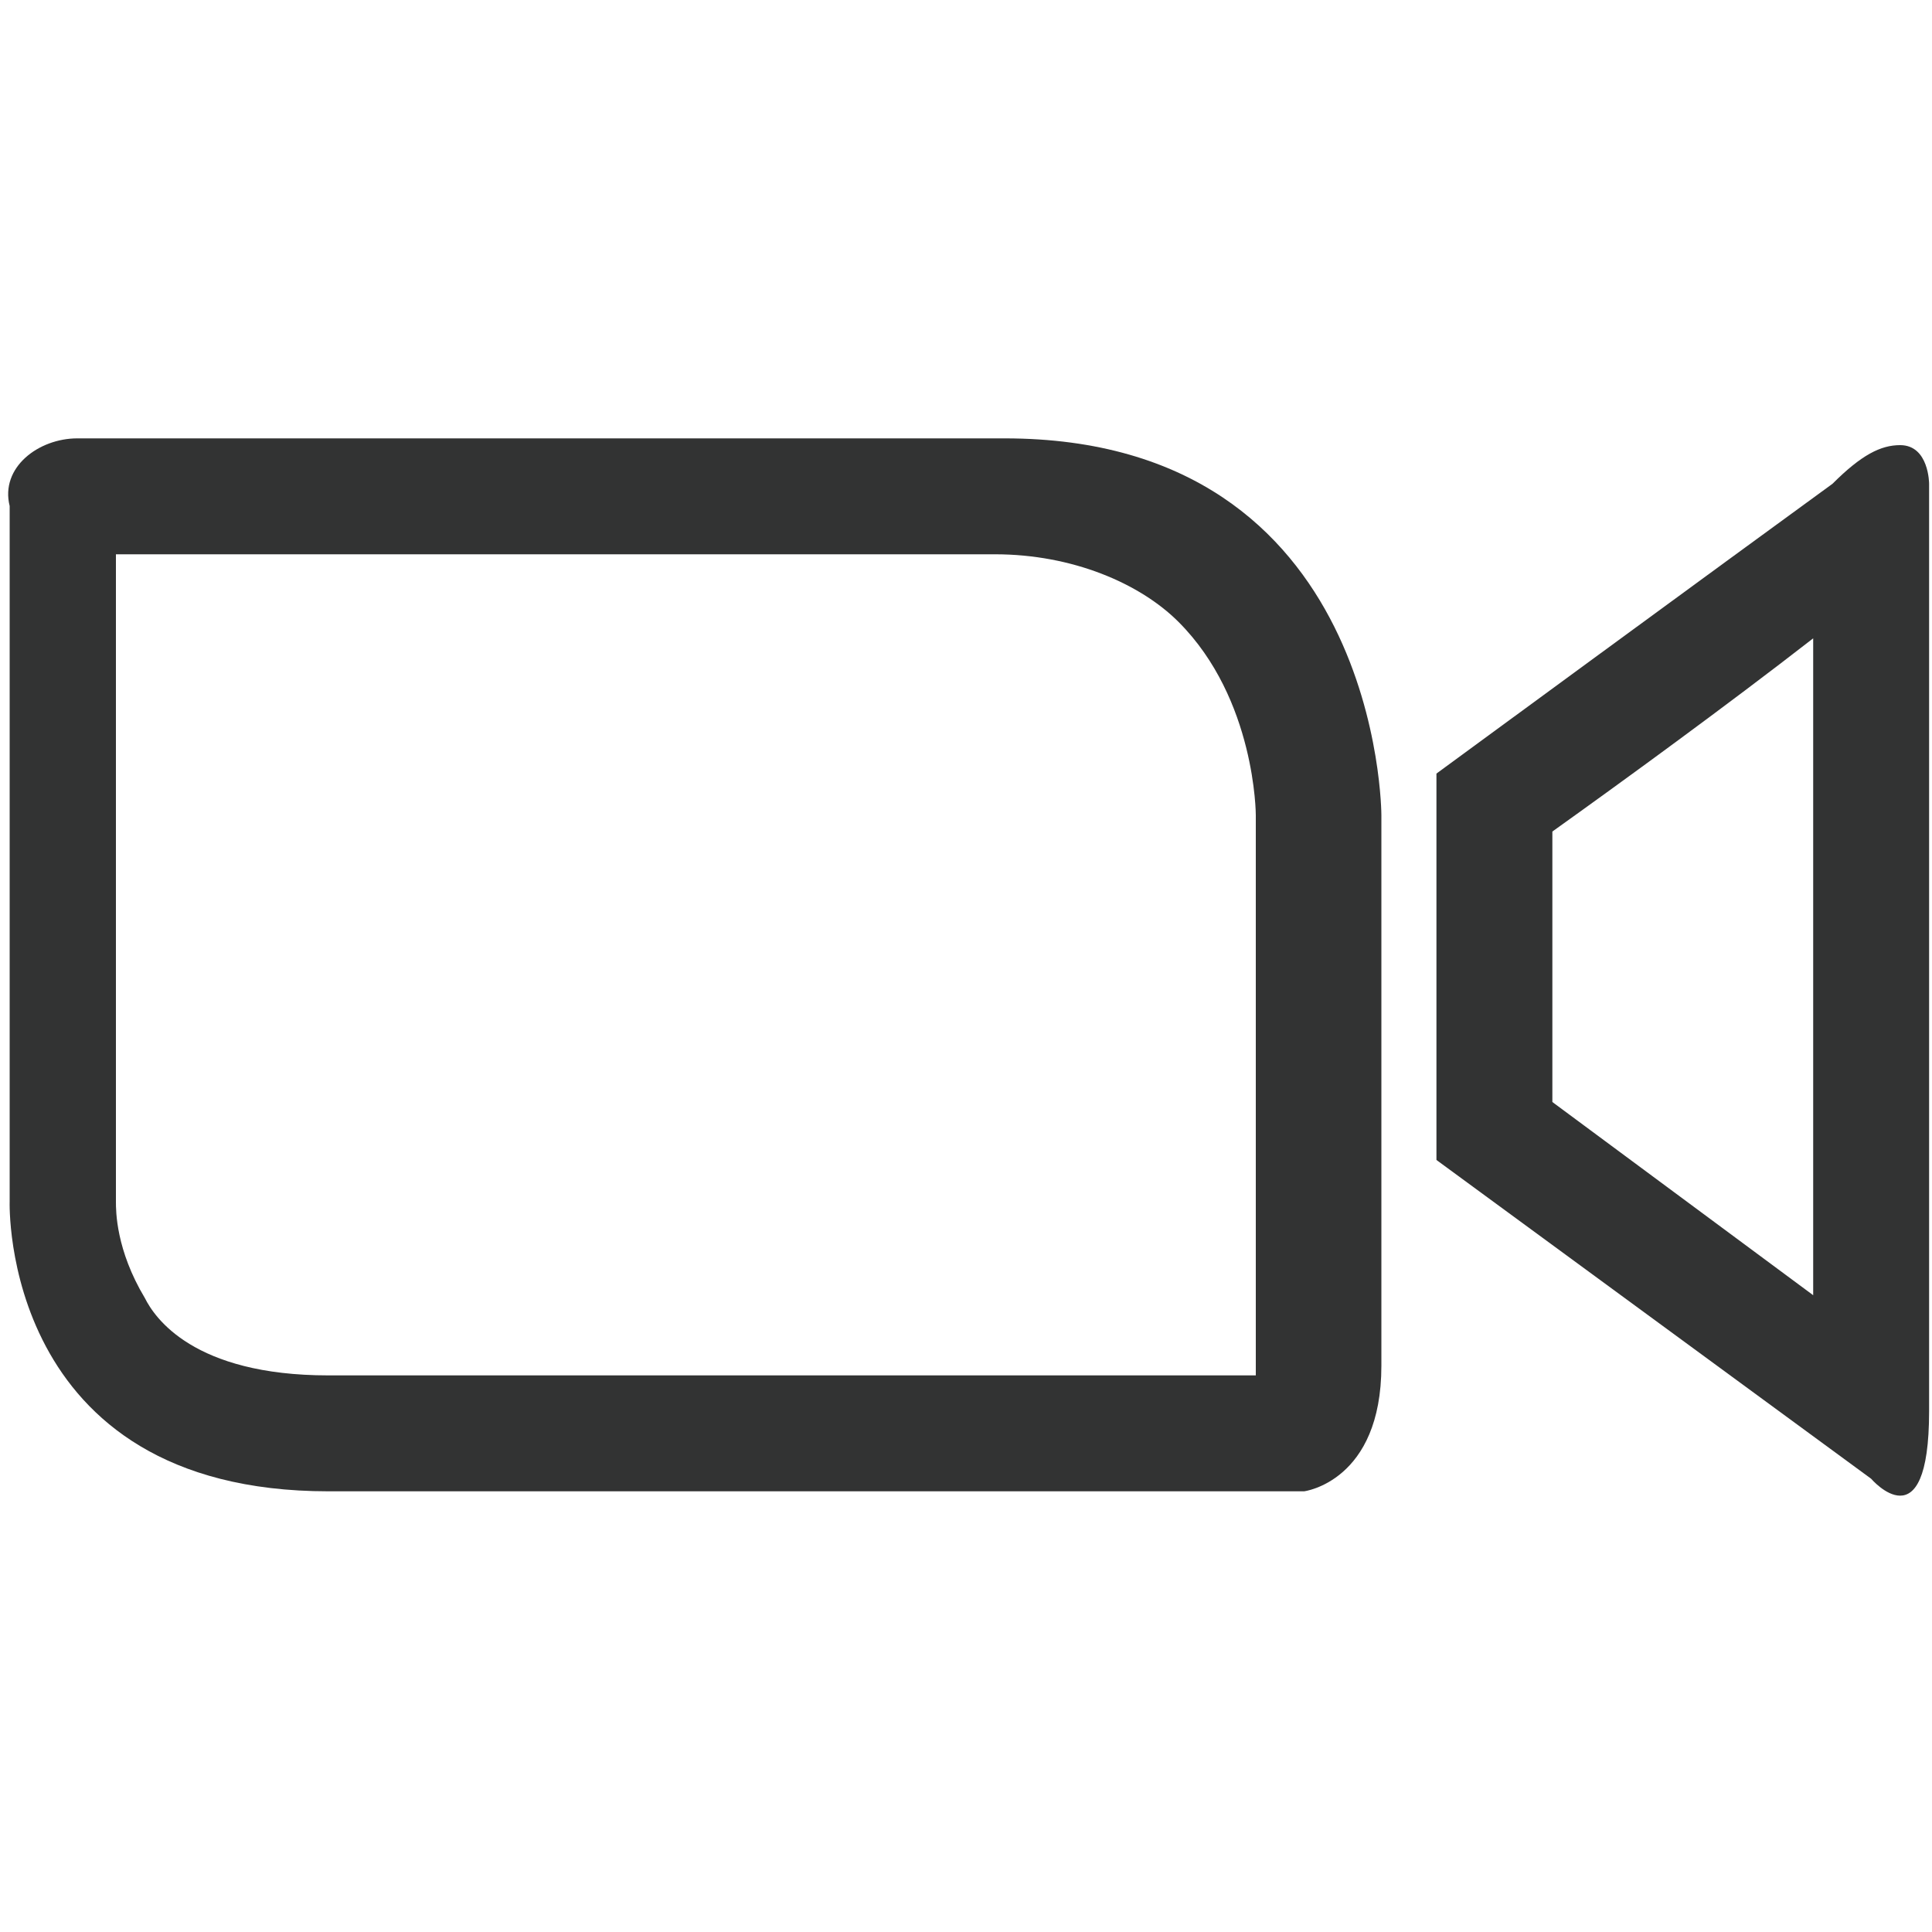
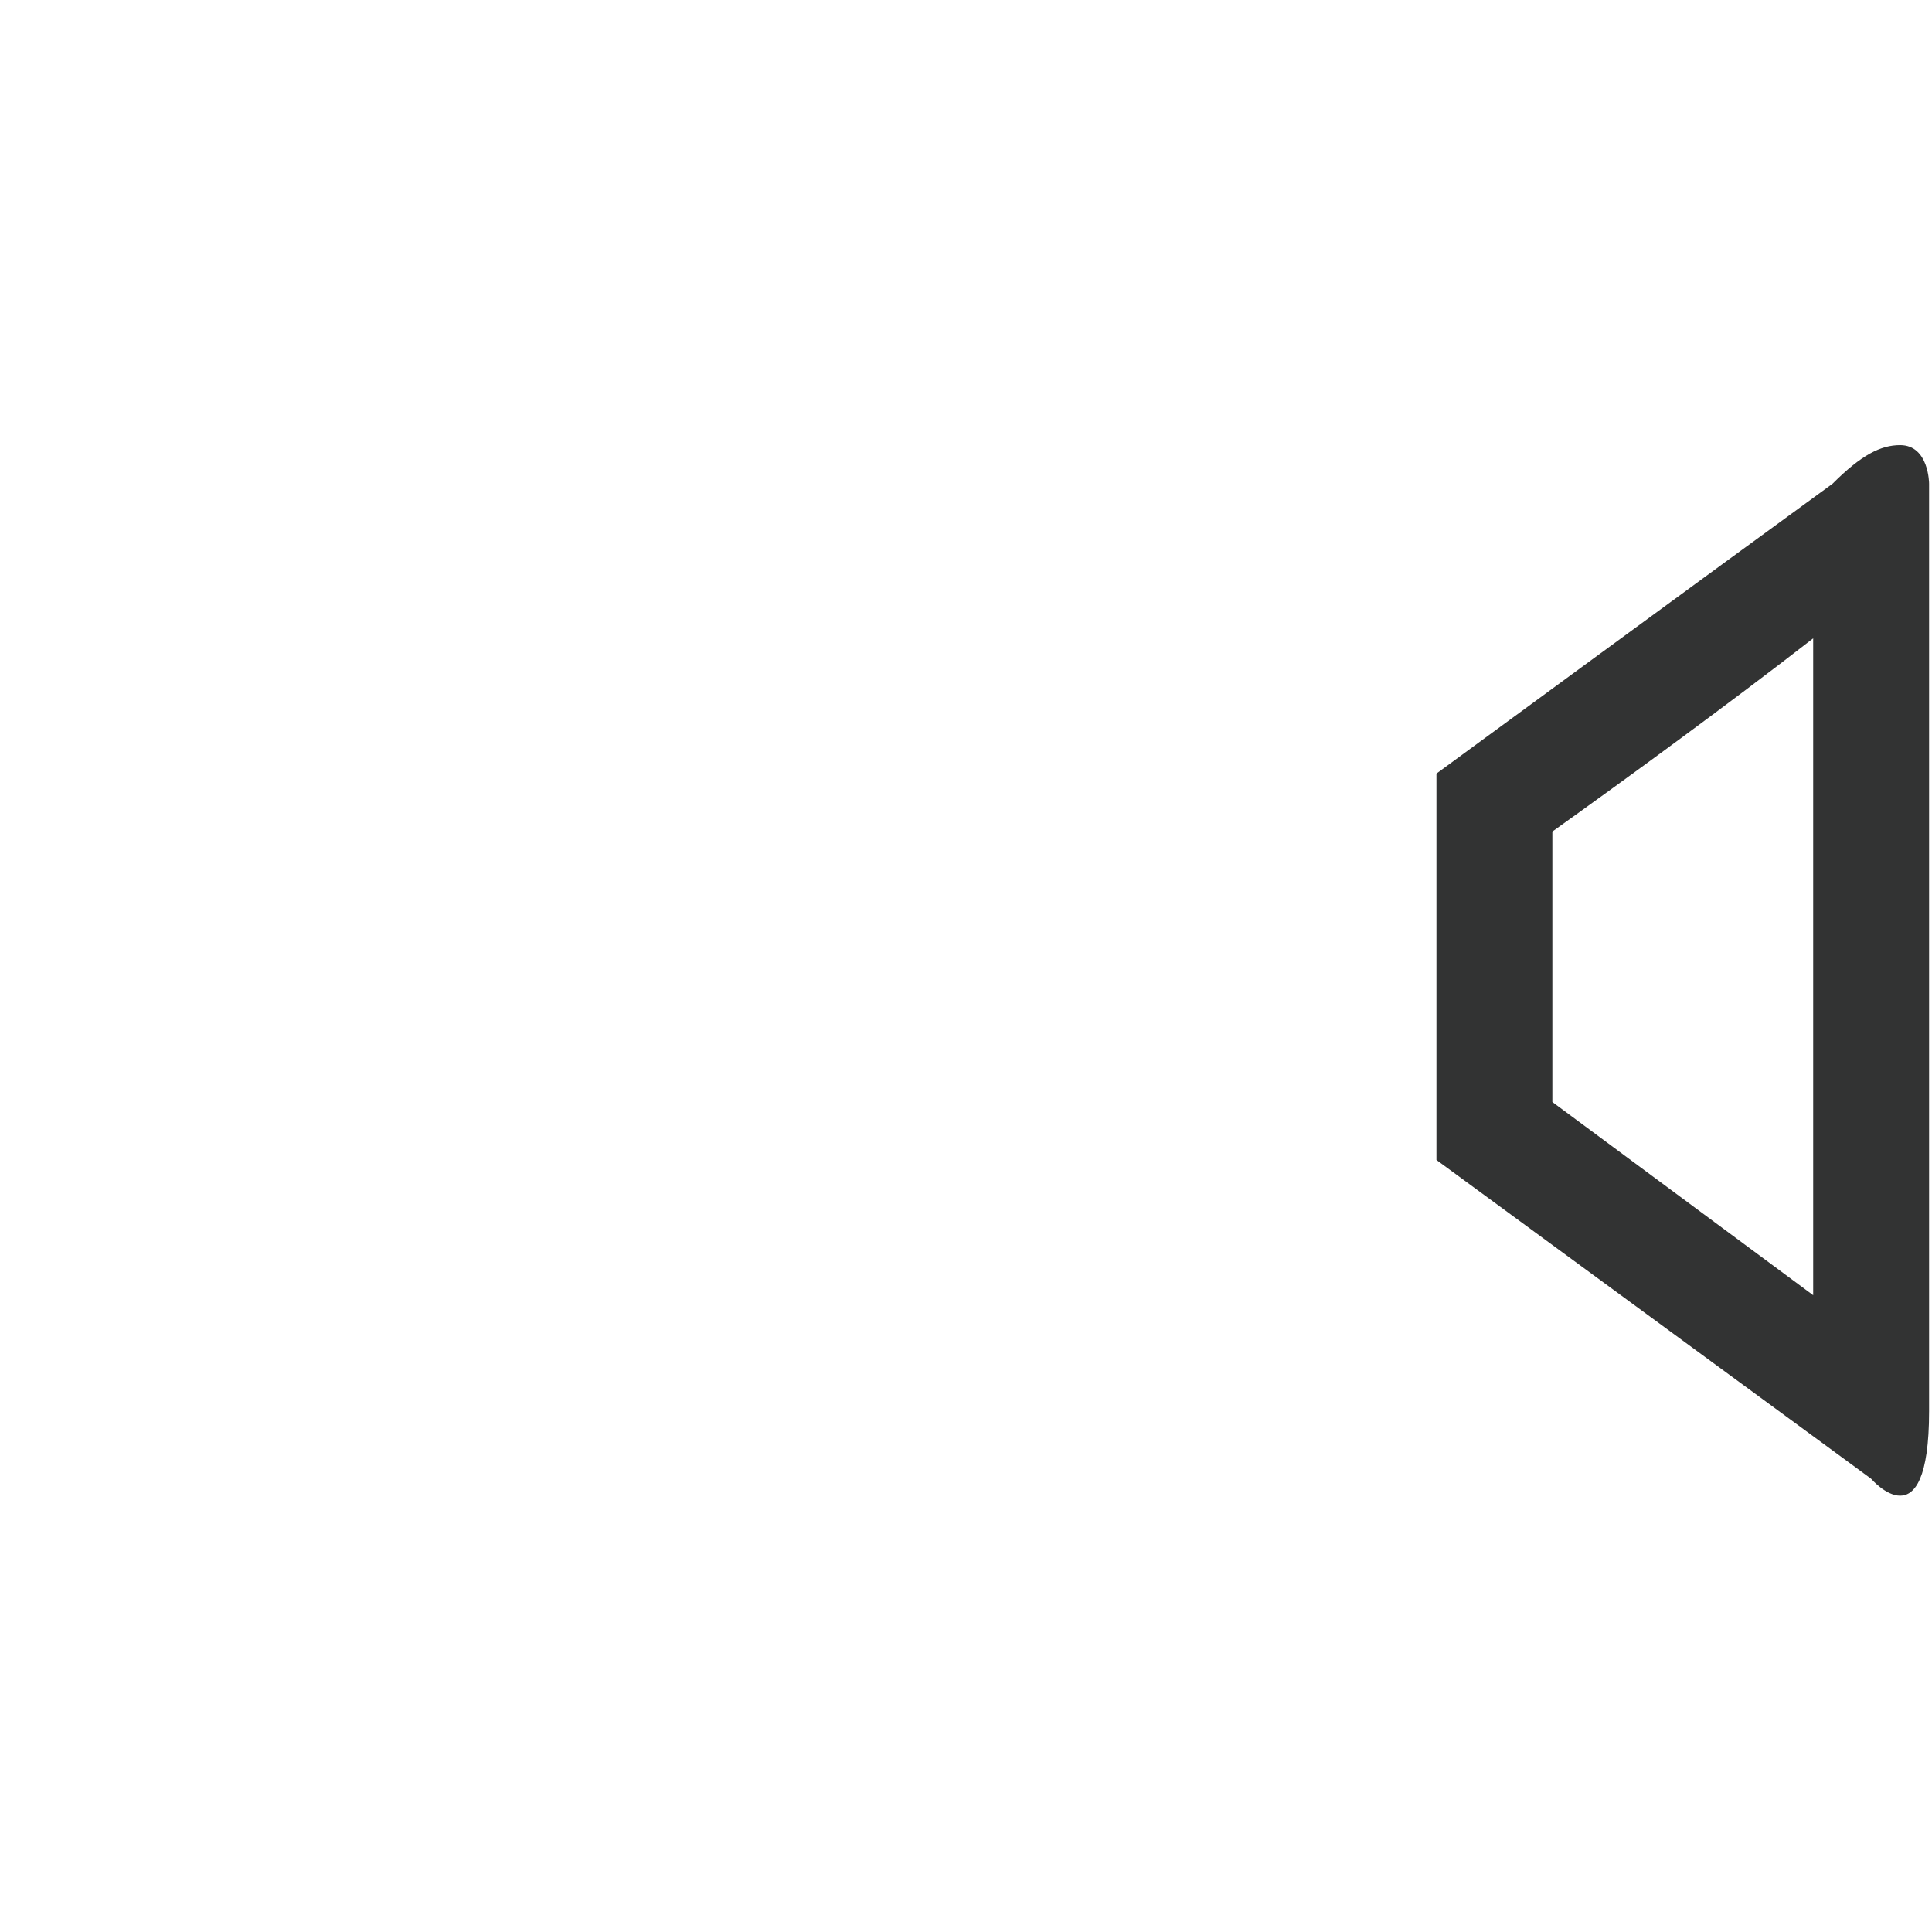
<svg xmlns="http://www.w3.org/2000/svg" version="1.1" id="レイヤー_1" x="0px" y="0px" viewBox="0 0 20 20" style="enable-background:new 0 0 20 20;" xml:space="preserve">
  <style type="text/css">
	.st0{fill:none;}
	.st1{fill:#323333;}
</style>
  <g id="グループ_80" transform="translate(-1766.3 -1355.662)">
    <g id="パス_24">
      <path class="st0" d="M1766.3,1361v7.1c0,1.7,1.4,3,3,3c0.1,0,0.2,0,0.3,0c3.4,0,10.1,0,10.1,0s0.8-0.1,0.8-1.3v-5.7    c0.1-2.1-1.5-3.8-3.6-3.9c-0.1,0-0.2,0-0.3,0h-9.6C1766.7,1360.2,1766.3,1360.5,1766.3,1361    C1766.3,1360.9,1766.3,1360.9,1766.3,1361C1766.3,1360.9,1766.3,1361,1766.3,1361z" />
-       <path class="st1" d="M1767.5,1361.4v6.7l0,0l0,0c0,0.1,0,0.5,0.3,1c0.1,0.2,0.5,0.8,1.9,0.8c1,0,2.4,0,4.1,0c2.3,0,4.6,0,5.5,0    c0,0,0-0.1,0-0.1l0-5.7c0,0,0-1.2-0.8-2c-0.4-0.4-1.1-0.7-1.9-0.7H1767.5 M1767.1,1360.2    C1767.1,1360.2,1767.1,1360.2,1767.1,1360.2l9.6,0c3.9,0,3.9,3.9,3.9,3.9v5.7c0,1.2-0.8,1.3-0.8,1.3c0,0-6.7,0-10.1,0    c-3.4,0-3.3-3-3.3-3v-7.1c0,0,0-0.1,0-0.1C1766.3,1360.5,1766.7,1360.2,1767.1,1360.2z" />
    </g>
    <g id="パス_25" transform="translate(-6.33 -0.03)">
      <path class="st0" d="M1787.5,1363.7v4l4.5,3.3c0,0,0.6,0.7,0.6-0.7s0-9.6,0-9.6s0-0.8-1,0    C1790.6,1361.5,1787.5,1363.7,1787.5,1363.7z" />
      <path class="st1" d="M1791.4,1362.3c-0.9,0.7-2,1.5-2.7,2v2.8l2.7,2C1791.4,1367.3,1791.4,1364.2,1791.4,1362.3 M1792.3,1360.3    c0.3,0,0.3,0.4,0.3,0.4s0,8.3,0,9.6c0,1.4-0.6,0.7-0.6,0.7l-4.5-3.3v-4c0,0,3-2.2,4.1-3    C1791.9,1360.4,1792.1,1360.3,1792.3,1360.3z" />
    </g>
  </g>
</svg>